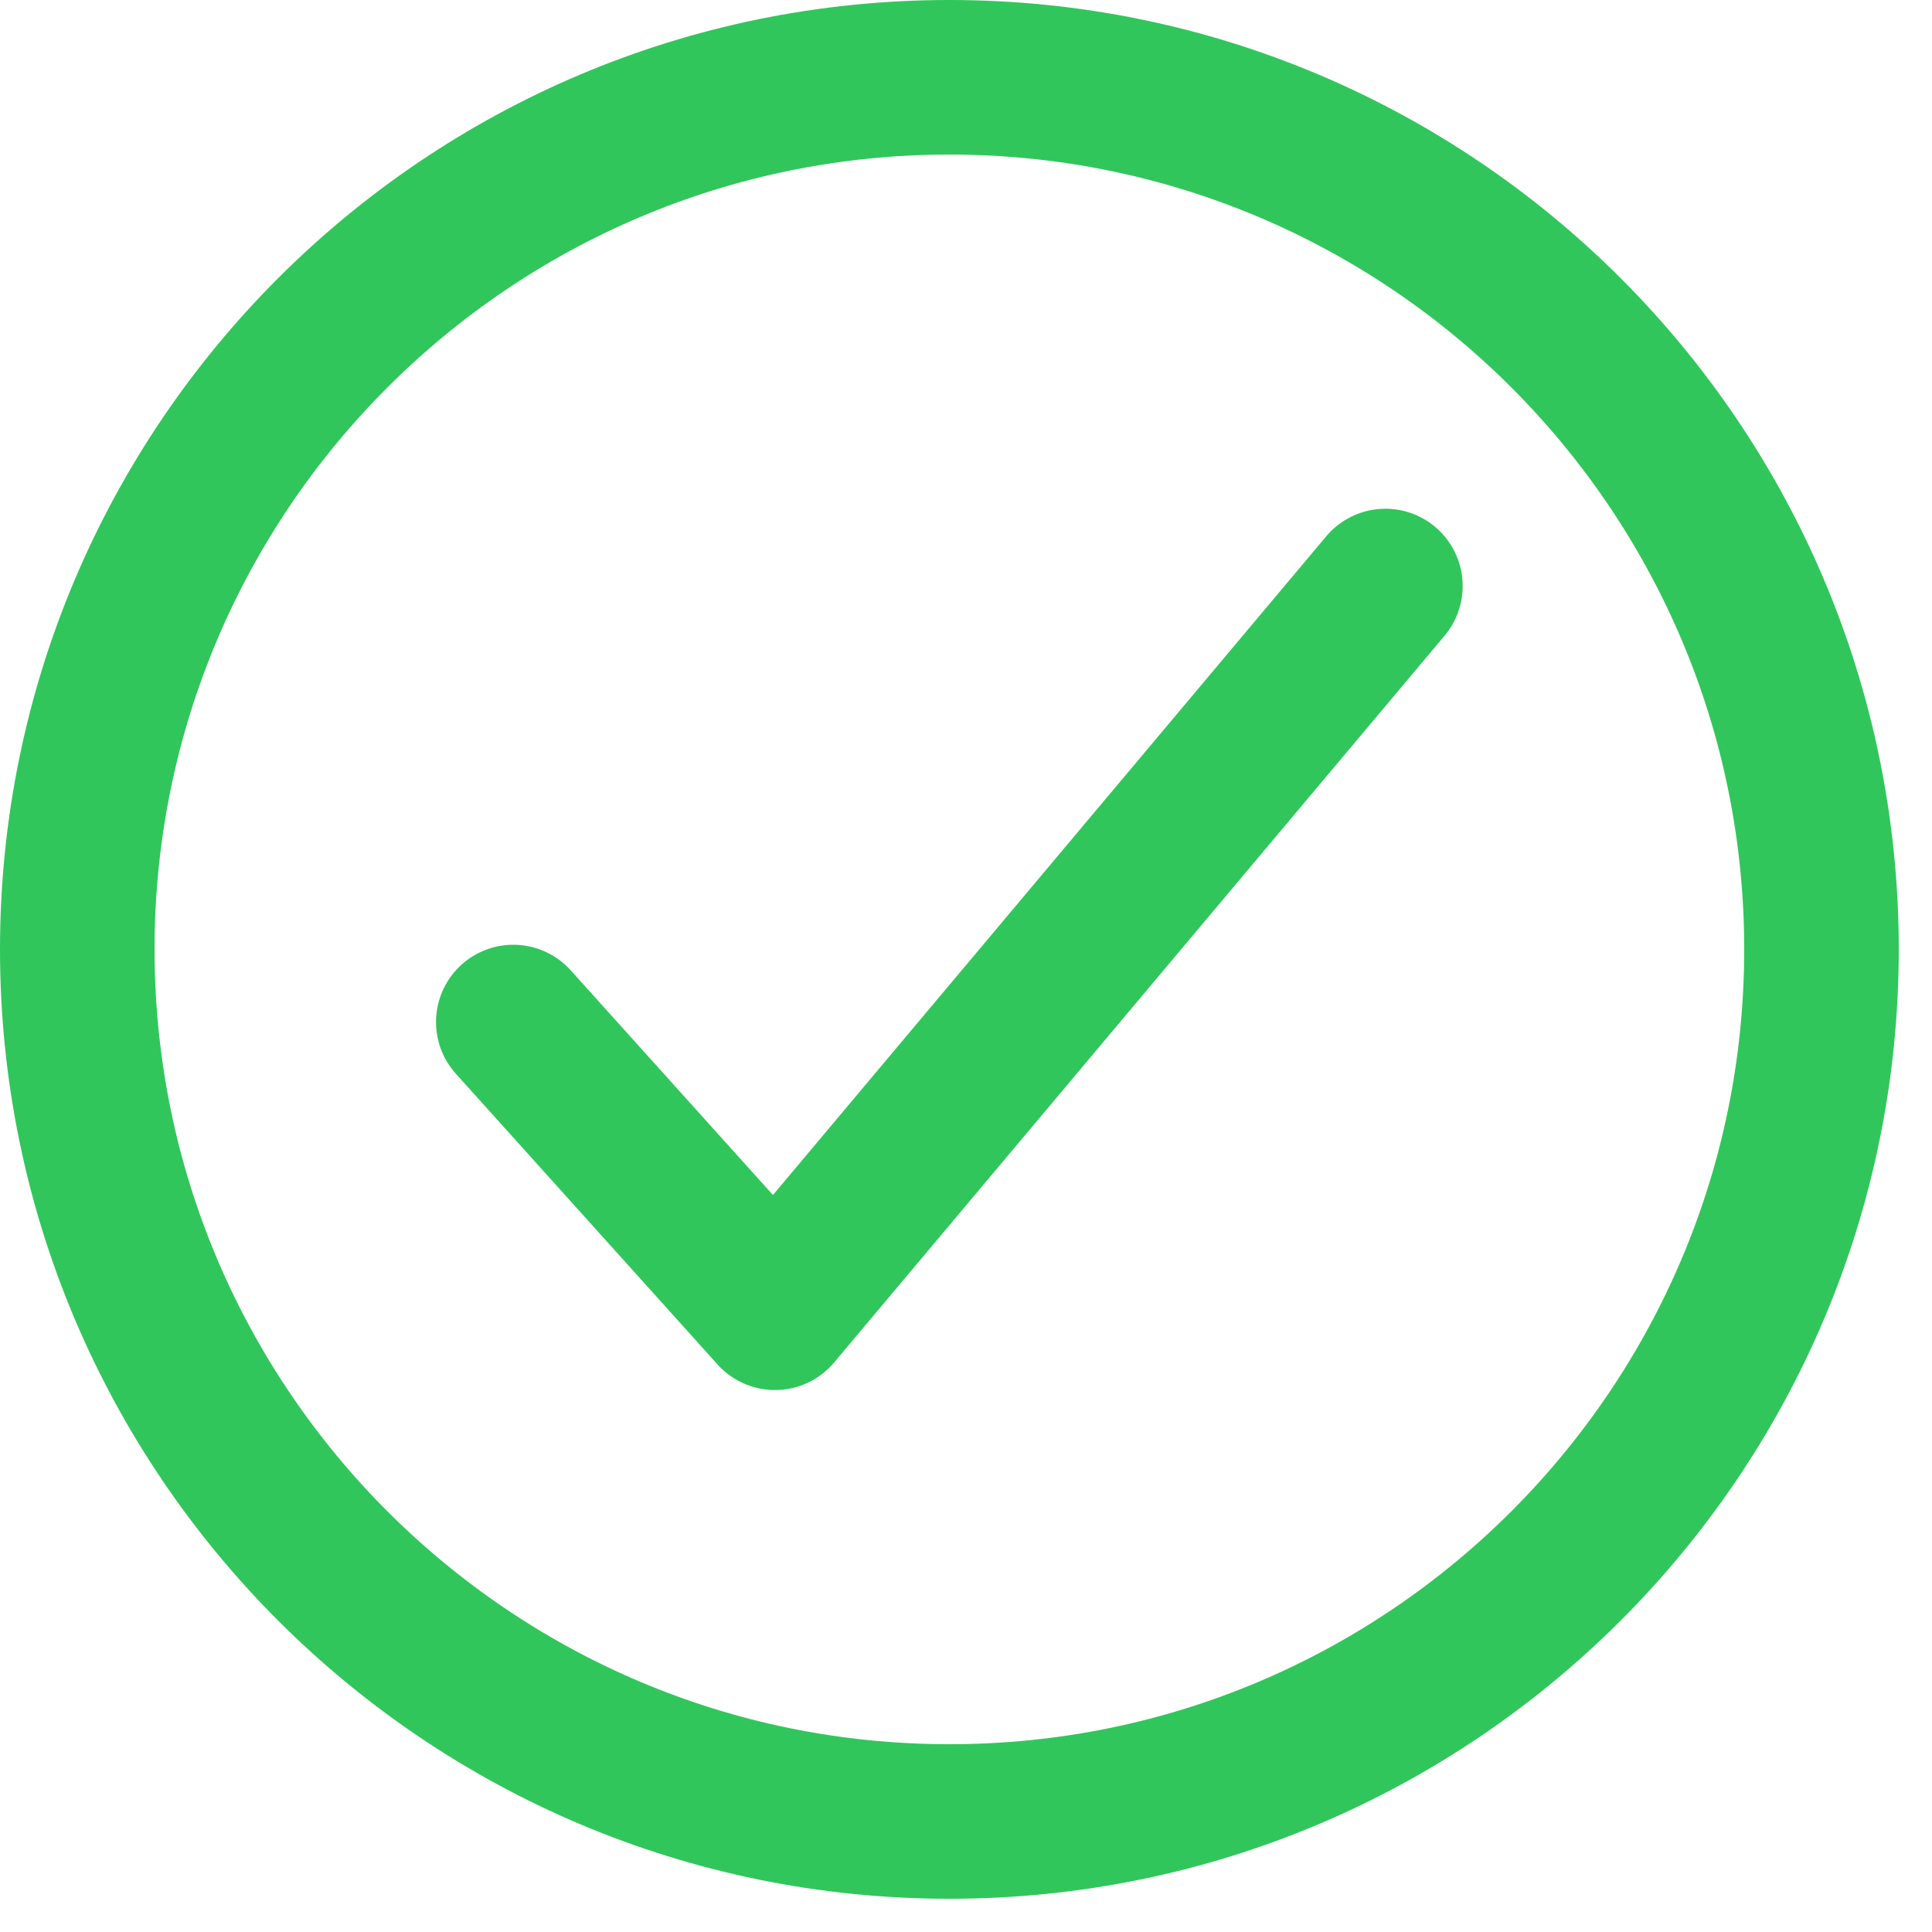
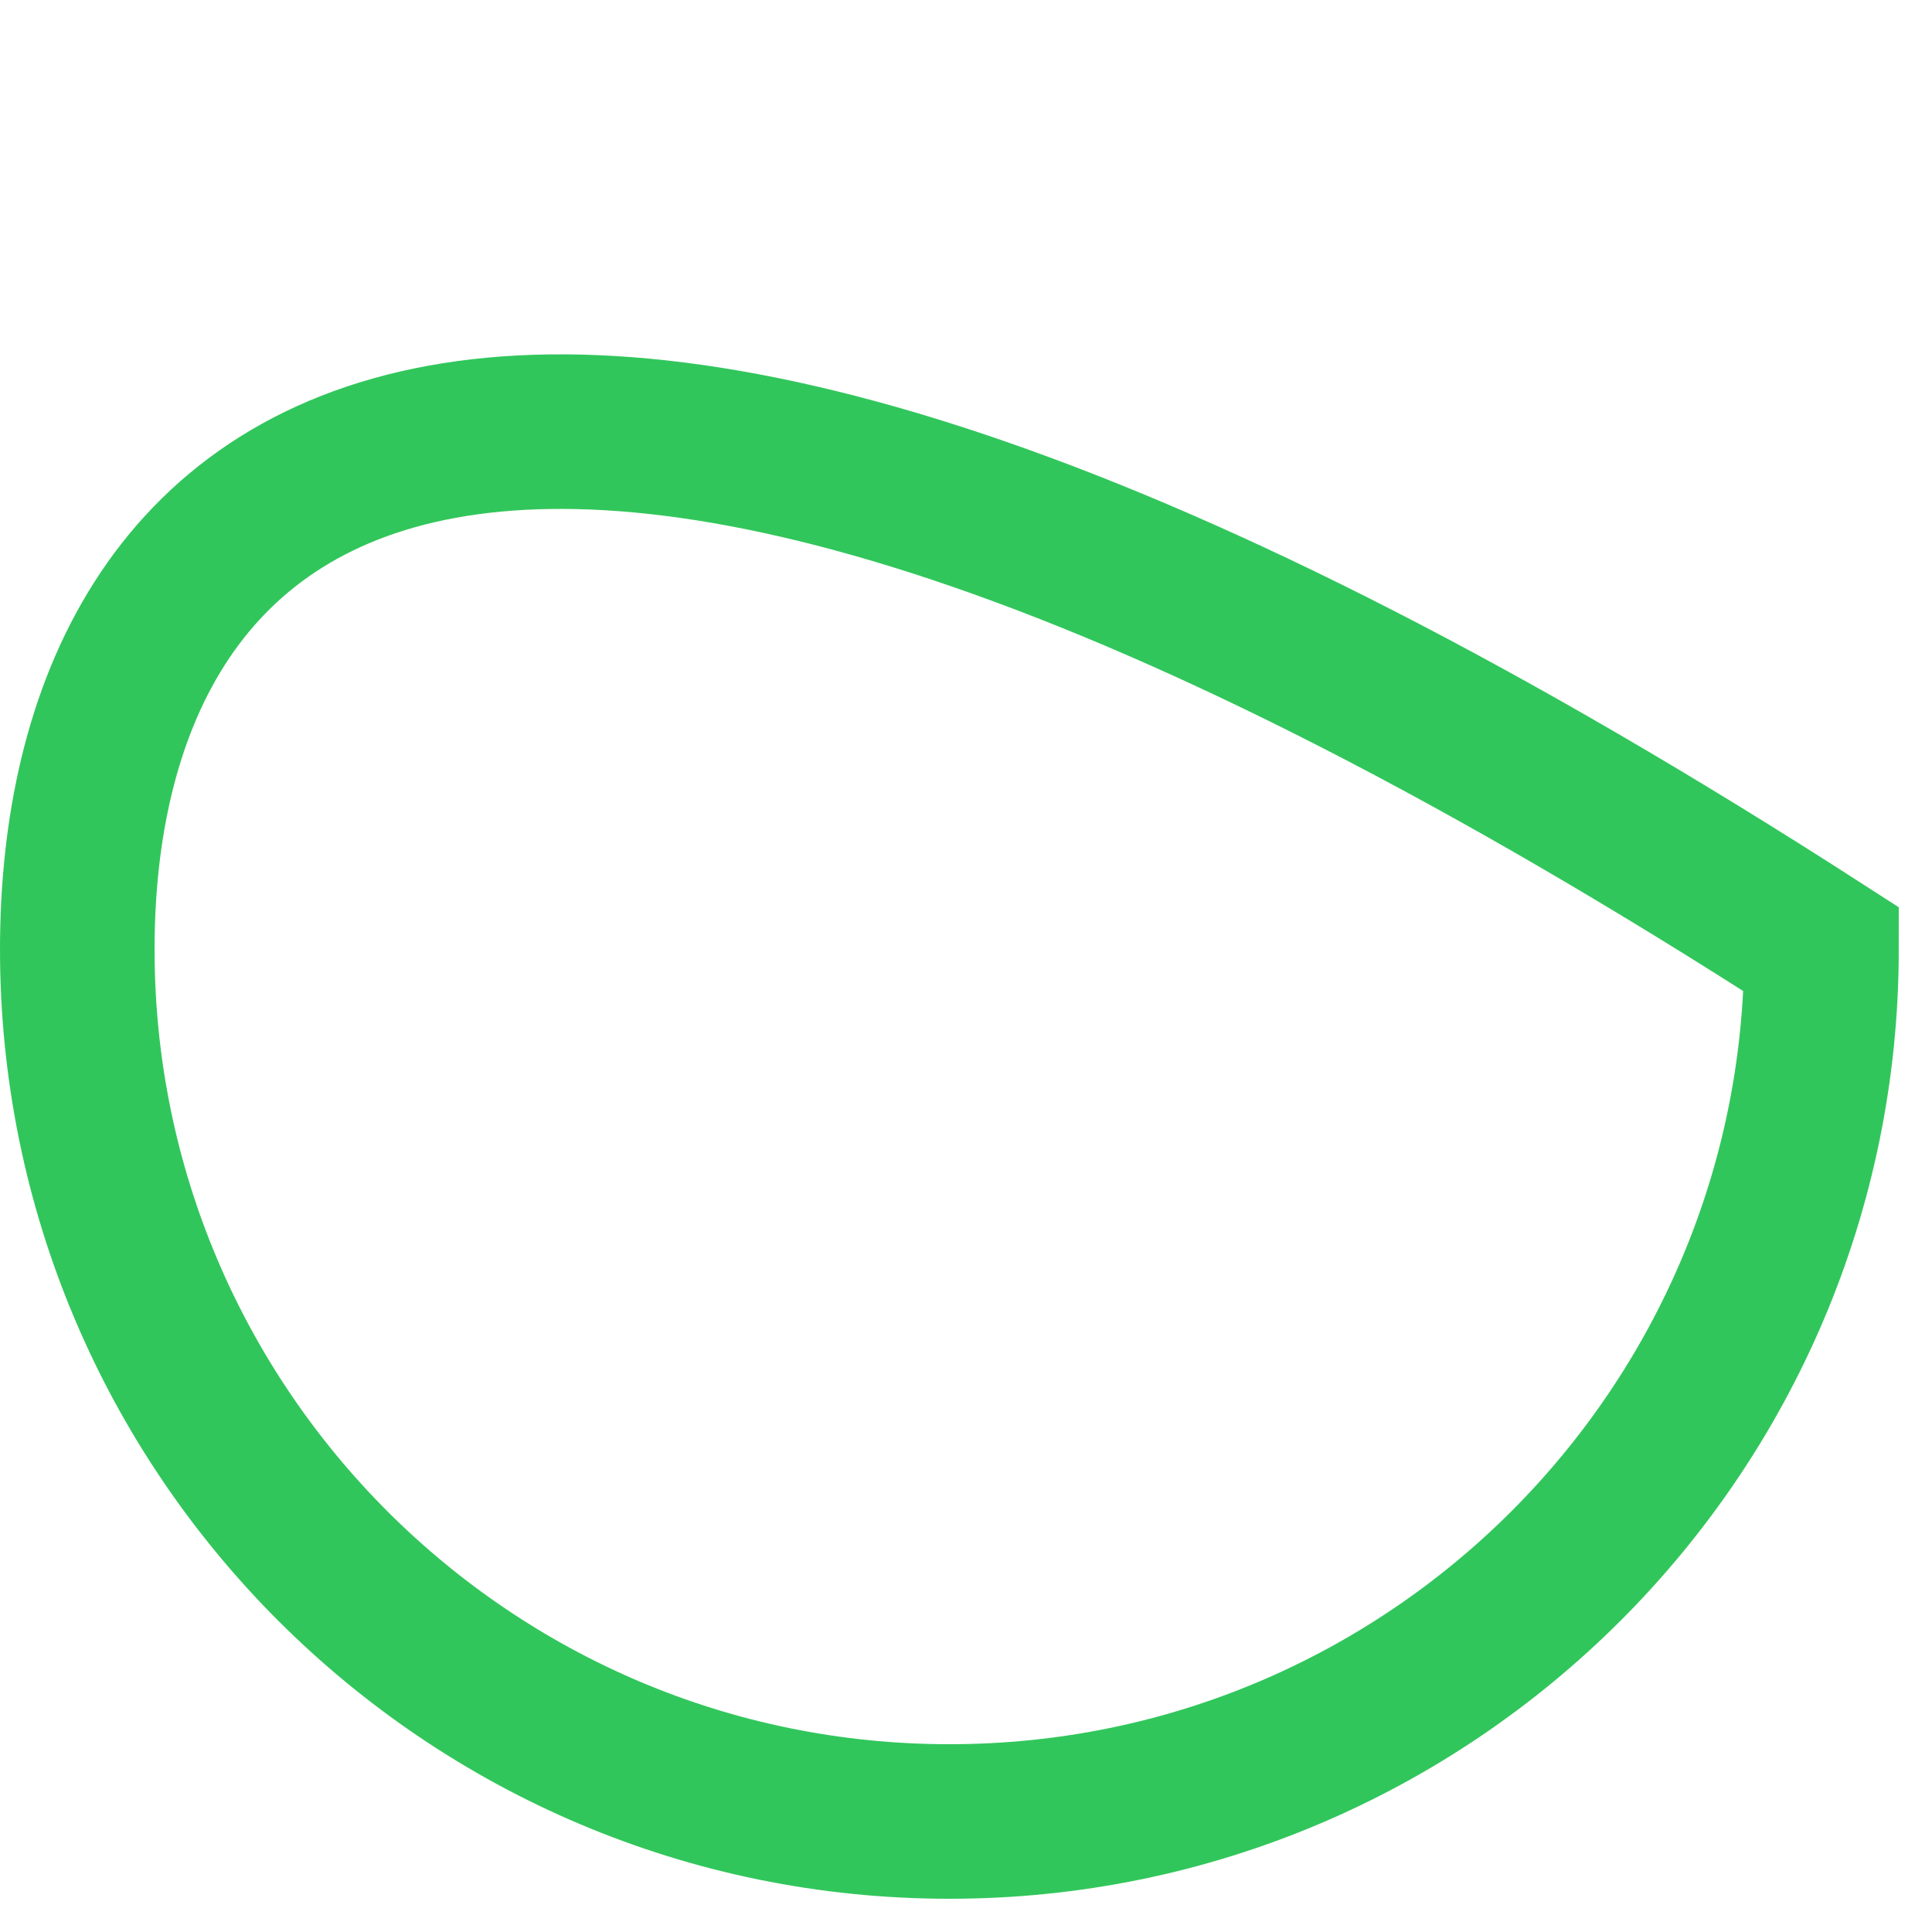
<svg xmlns="http://www.w3.org/2000/svg" width="25" height="25" viewBox="0 0 25 25" fill="none">
-   <path d="M23.57 12.285C23.57 6.055 18.515 1 12.285 1C6.055 1 1 6.055 1 12.285C1 18.515 6.055 23.57 12.285 23.57C18.515 23.57 23.57 18.515 23.57 12.285Z" stroke="#31C65B" stroke-width="2" stroke-miterlimit="10" />
-   <path d="M17.927 7.583L10.028 16.987L6.642 13.225" stroke="#31C65B" stroke-width="2" stroke-linecap="round" stroke-linejoin="round" />
+   <path d="M23.57 12.285C6.055 1 1 6.055 1 12.285C1 18.515 6.055 23.57 12.285 23.57C18.515 23.57 23.57 18.515 23.57 12.285Z" stroke="#31C65B" stroke-width="2" stroke-miterlimit="10" />
</svg>